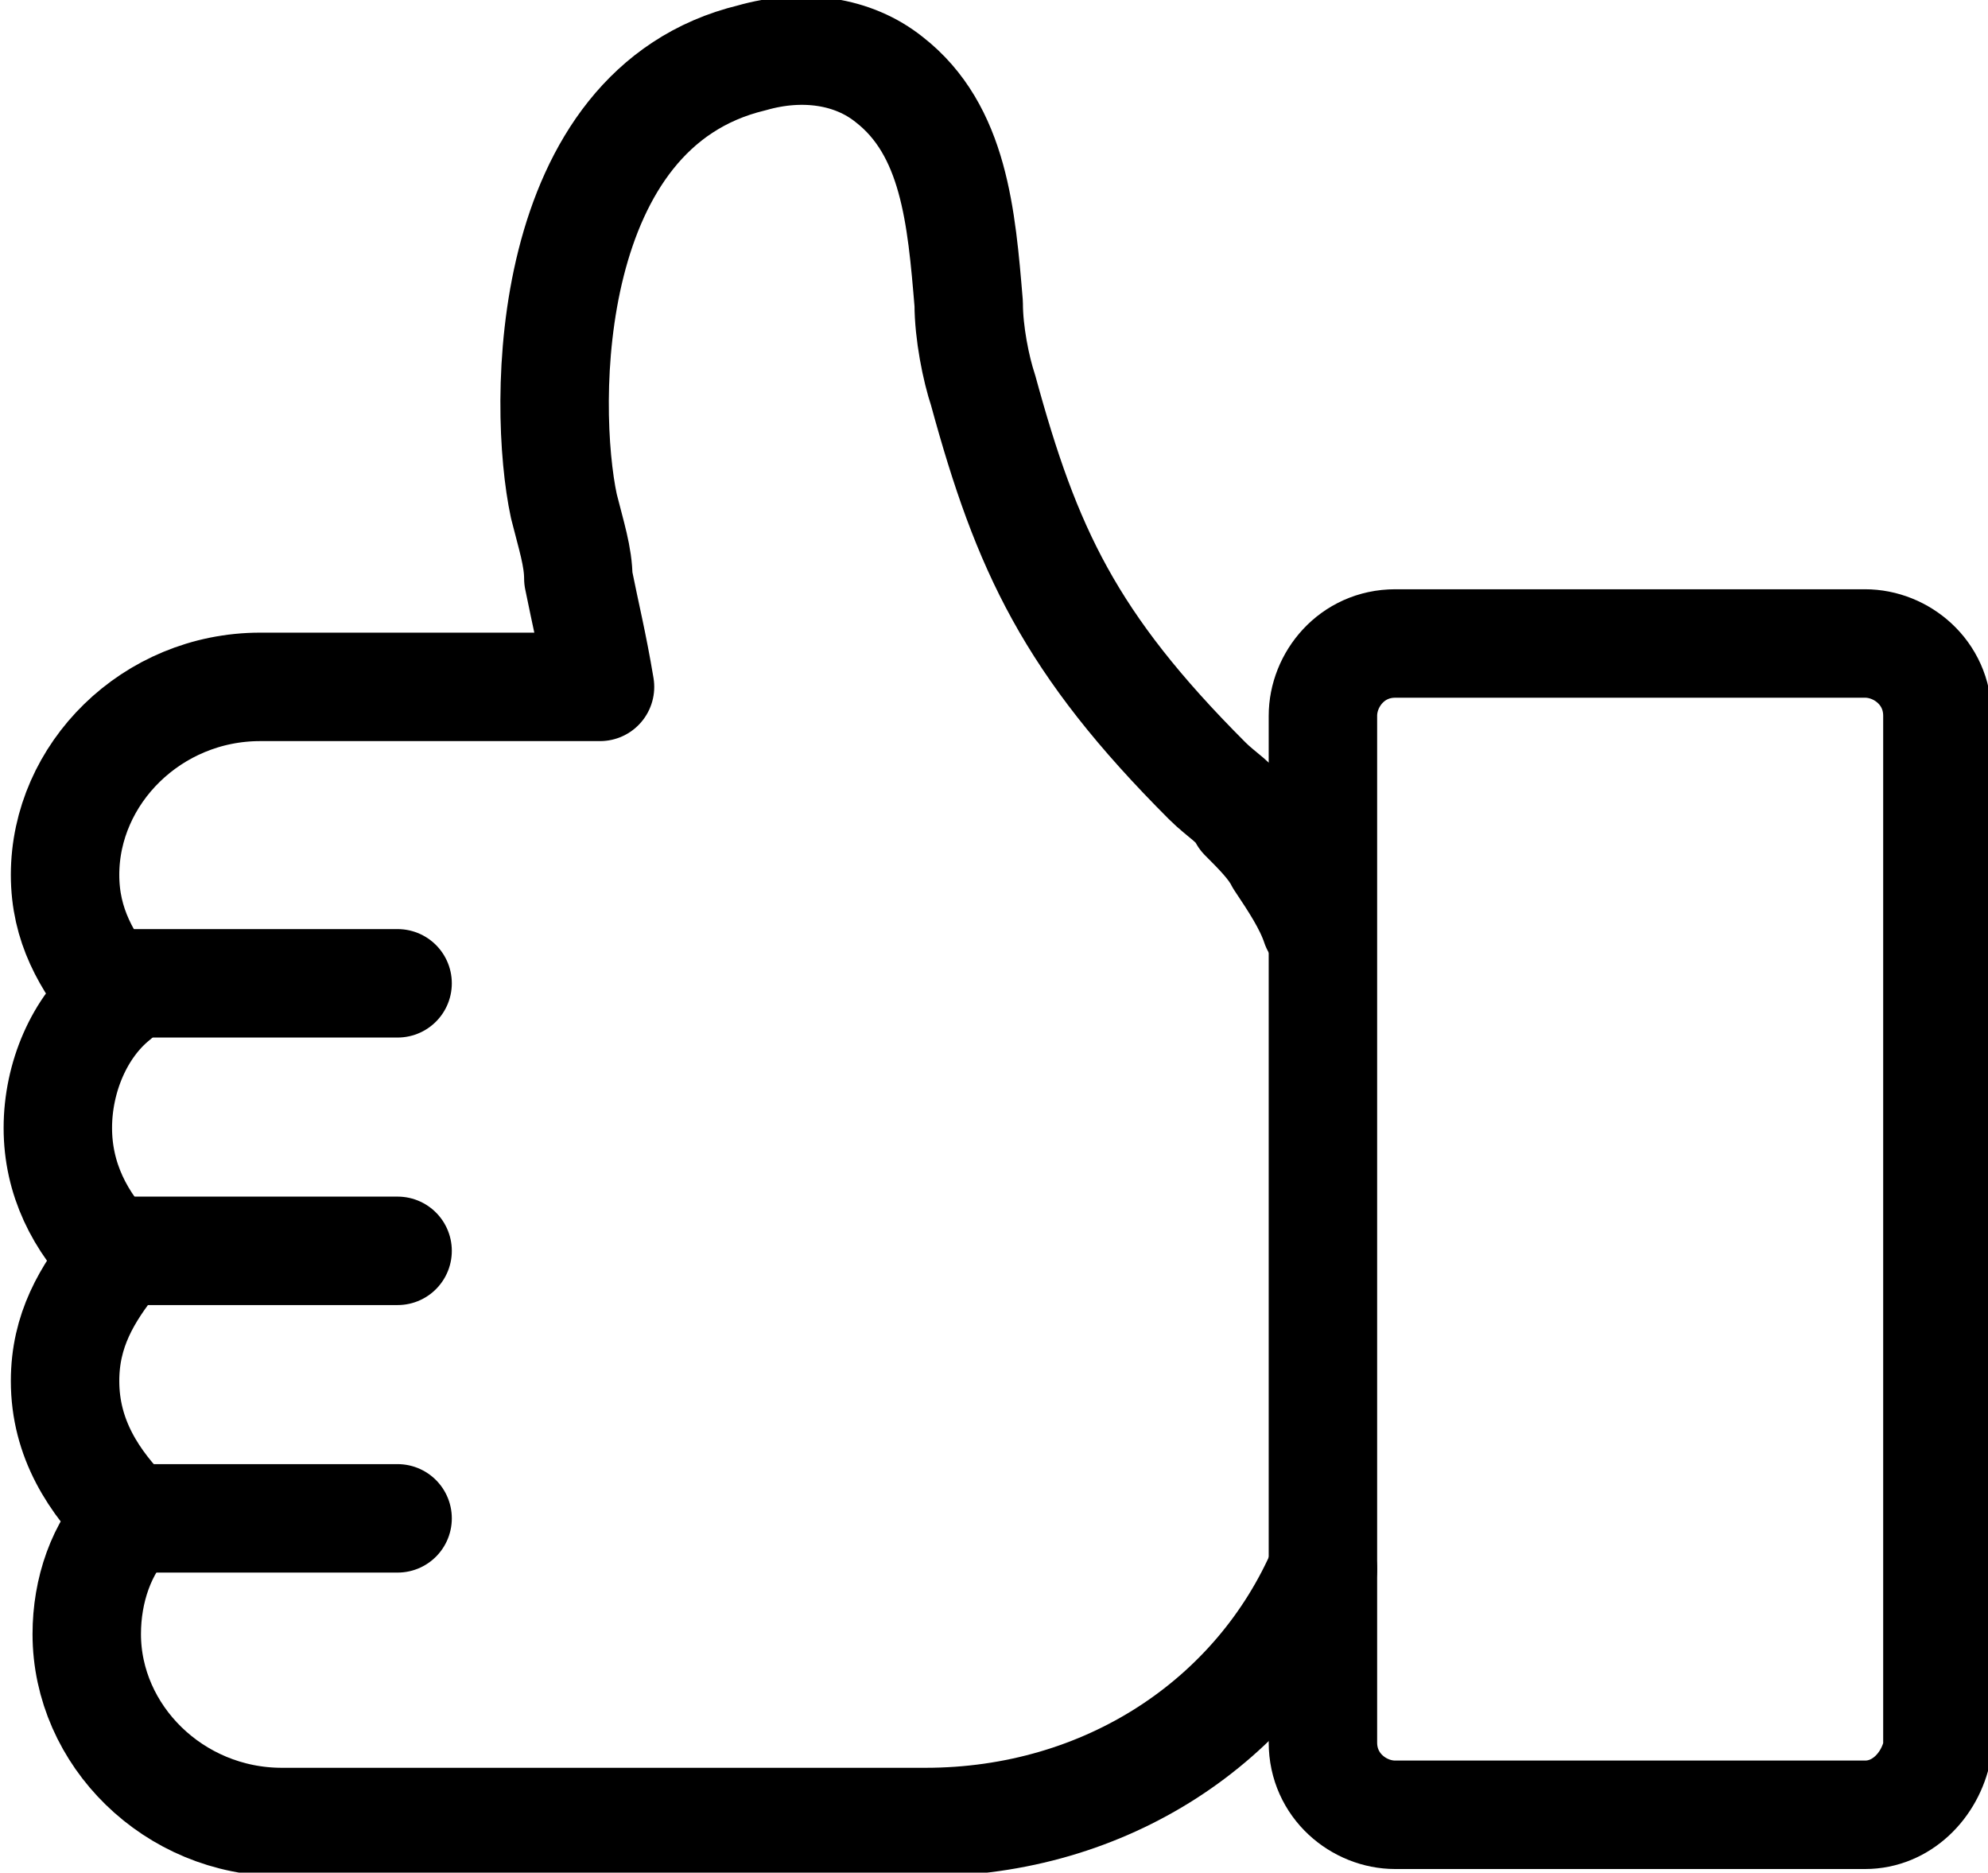
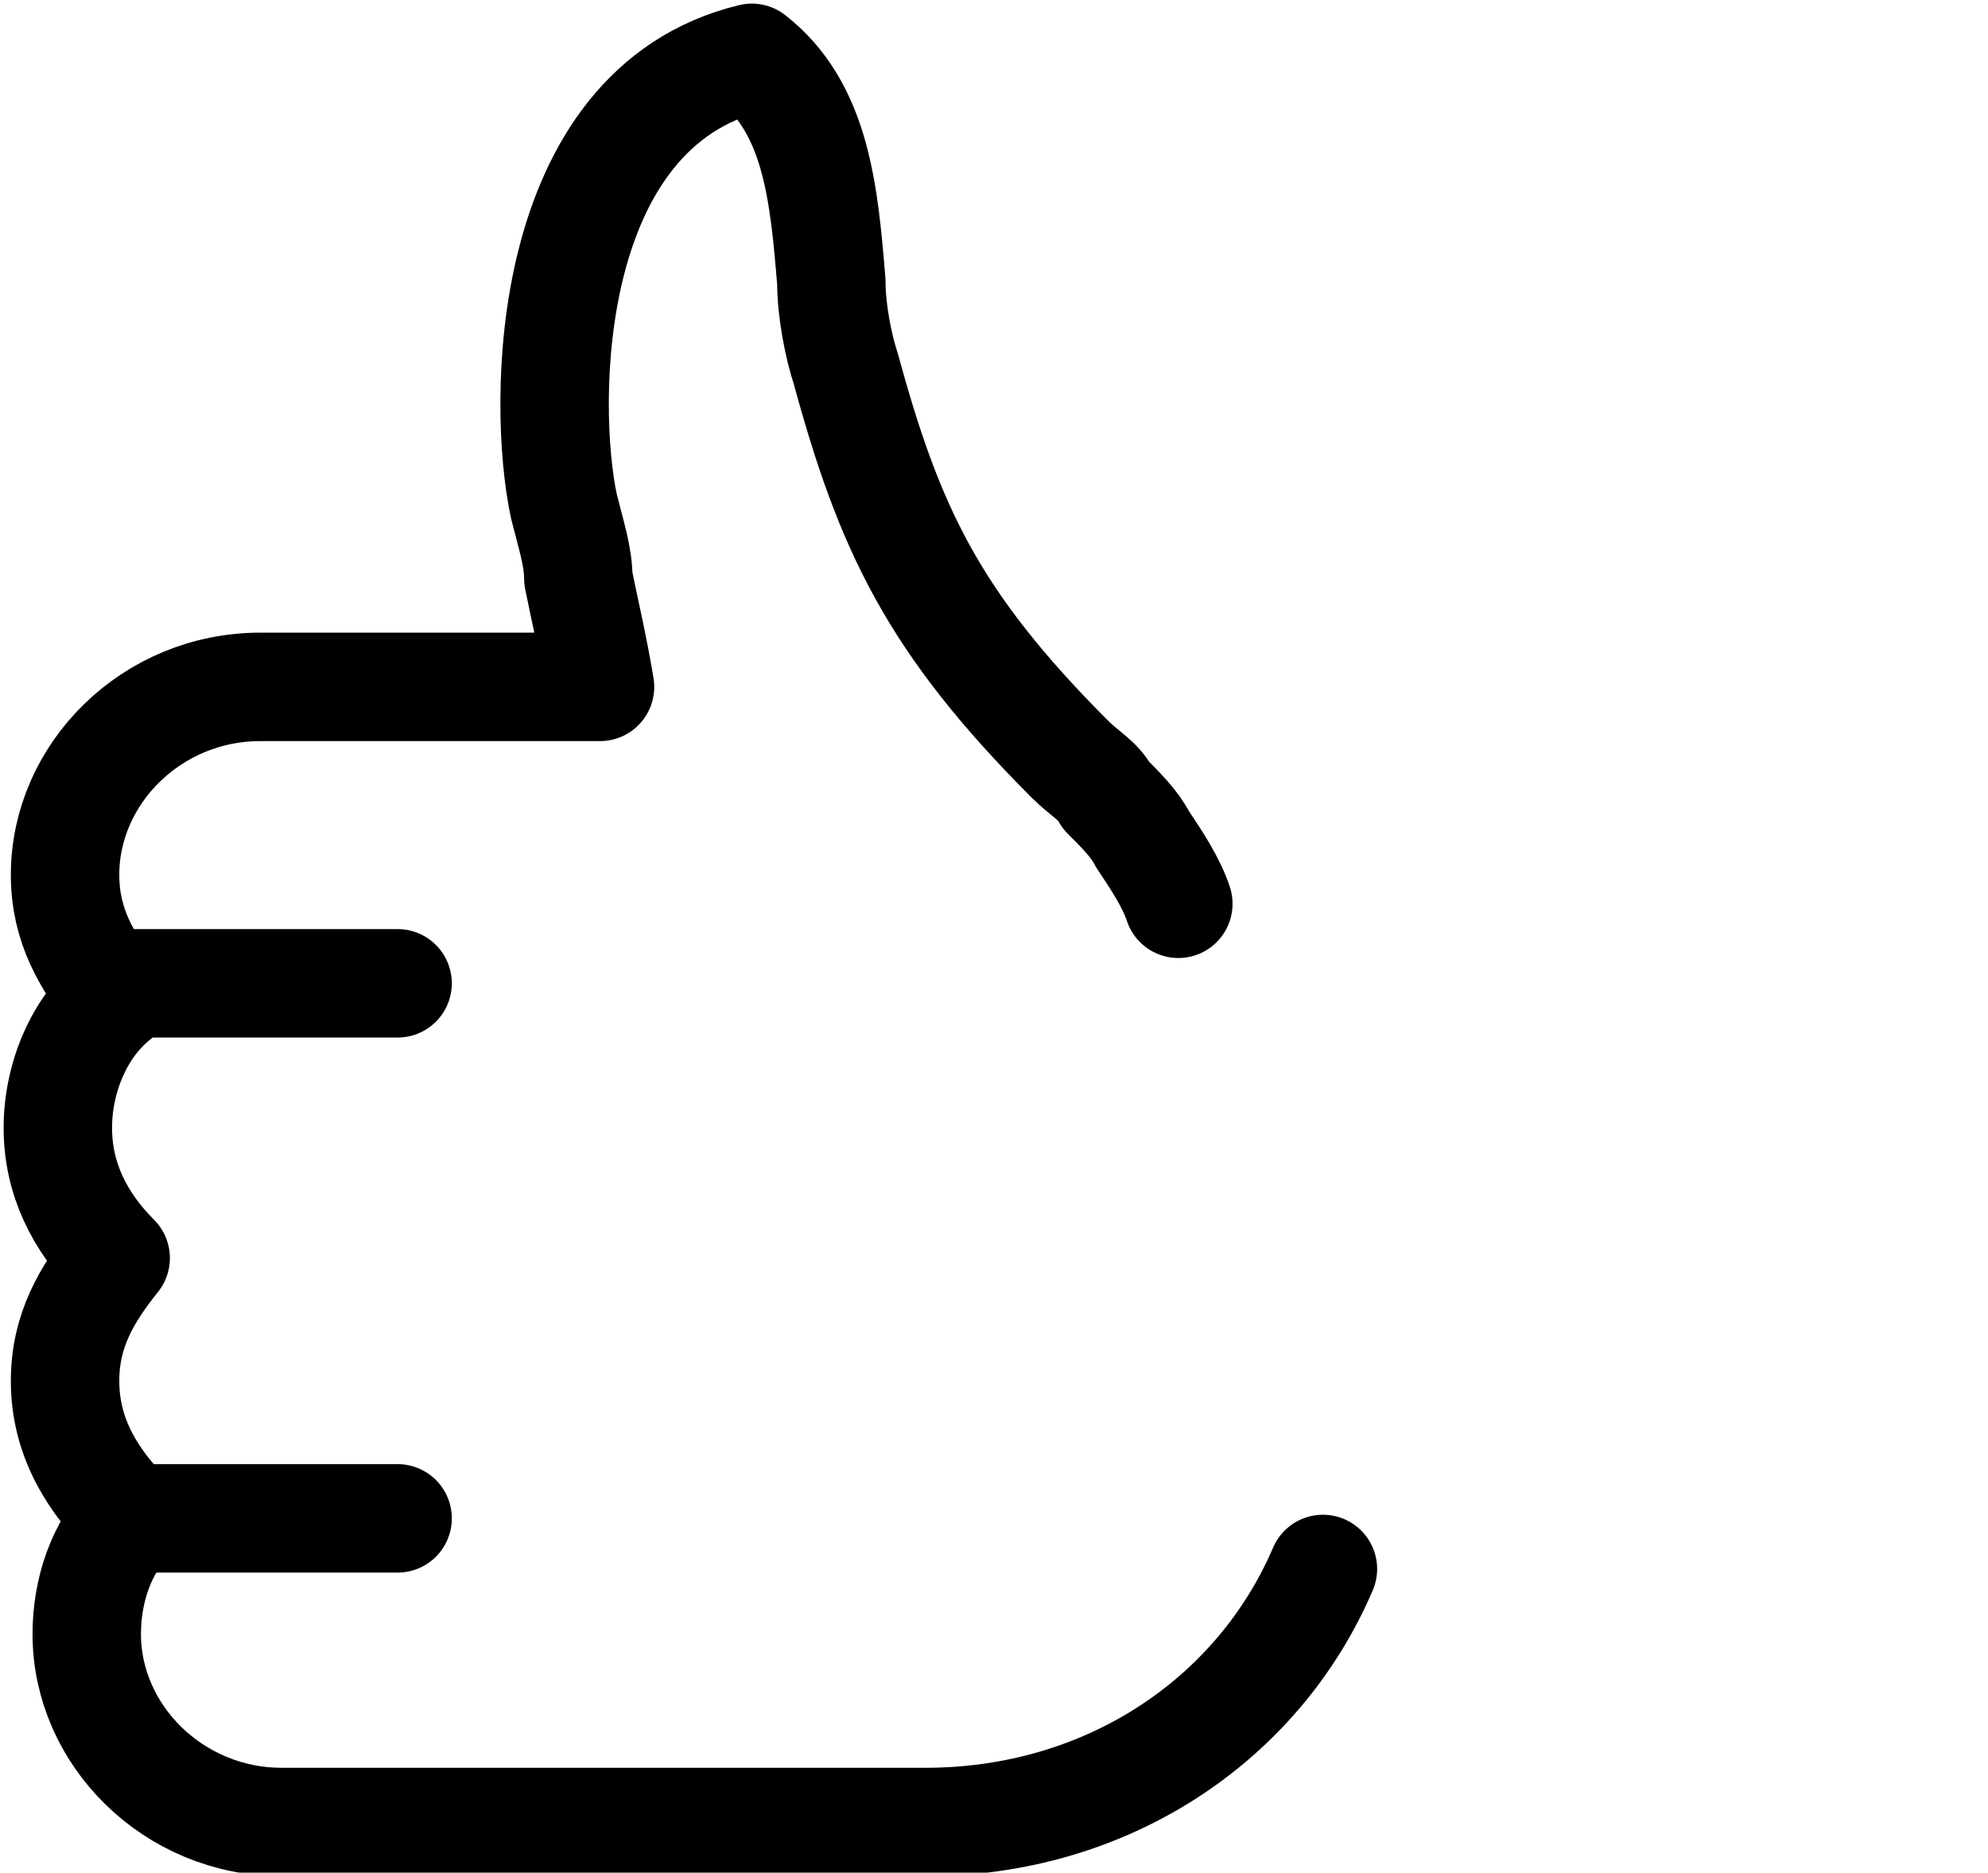
<svg xmlns="http://www.w3.org/2000/svg" version="1.1" id="레이어_1" x="0px" y="0px" viewBox="0 0 27.5 25.9" style="enable-background:new 0 0 27.5 25.9;" xml:space="preserve">
  <style type="text/css">
	.st0{fill:none;stroke:#000000;stroke-width:1.5;stroke-linecap:round;stroke-linejoin:round;stroke-miterlimit:10;}
	.st1{fill:none;stroke:#000000;stroke-width:1.5;stroke-miterlimit:10;}
</style>
  <g>
-     <path class="st0" d="M18.3,21.7c-0.9,2.1-3,3.5-5.5,3.5H3.9c-1.5,0-2.7-1.2-2.7-2.6c0-0.6,0.2-1.2,0.6-1.6   c-0.5-0.5-0.9-1.1-0.9-1.9c0-0.7,0.3-1.2,0.7-1.7c-0.5-0.5-0.8-1.1-0.8-1.8c0-0.7,0.3-1.4,0.8-1.8c-0.4-0.5-0.7-1-0.7-1.7   c0-1.4,1.2-2.6,2.7-2.6h4.7C8.2,8.9,8.1,8.5,8,8C8,7.7,7.9,7.4,7.8,7c-0.3-1.4-0.3-5.5,2.6-6.2c0.7-0.2,1.4-0.1,1.9,0.3   c0.9,0.7,1,1.9,1.1,3.1c0,0.4,0.1,0.9,0.2,1.2c0.6,2.2,1.2,3.5,3.1,5.4c0.2,0.2,0.4,0.3,0.5,0.5l0,0c0.2,0.2,0.4,0.4,0.5,0.6   c0.2,0.3,0.4,0.6,0.5,0.9" />
-     <path class="st0" d="M25.8,25.1h-6.5c-0.5,0-1-0.4-1-1V9.9c0-0.5,0.4-1,1-1h6.5c0.5,0,1,0.4,1,1v14.3   C26.7,24.7,26.3,25.1,25.8,25.1z" />
+     <path class="st0" d="M18.3,21.7c-0.9,2.1-3,3.5-5.5,3.5H3.9c-1.5,0-2.7-1.2-2.7-2.6c0-0.6,0.2-1.2,0.6-1.6   c-0.5-0.5-0.9-1.1-0.9-1.9c0-0.7,0.3-1.2,0.7-1.7c-0.5-0.5-0.8-1.1-0.8-1.8c0-0.7,0.3-1.4,0.8-1.8c-0.4-0.5-0.7-1-0.7-1.7   c0-1.4,1.2-2.6,2.7-2.6h4.7C8.2,8.9,8.1,8.5,8,8C8,7.7,7.9,7.4,7.8,7c-0.3-1.4-0.3-5.5,2.6-6.2c0.9,0.7,1,1.9,1.1,3.1c0,0.4,0.1,0.9,0.2,1.2c0.6,2.2,1.2,3.5,3.1,5.4c0.2,0.2,0.4,0.3,0.5,0.5l0,0c0.2,0.2,0.4,0.4,0.5,0.6   c0.2,0.3,0.4,0.6,0.5,0.9" />
  </g>
  <line class="st0" x1="1.6" y1="13.6" x2="5.5" y2="13.6" />
-   <line class="st0" x1="1.6" y1="17.3" x2="5.5" y2="17.3" />
  <line class="st0" x1="1.8" y1="21" x2="5.5" y2="21" />
</svg>